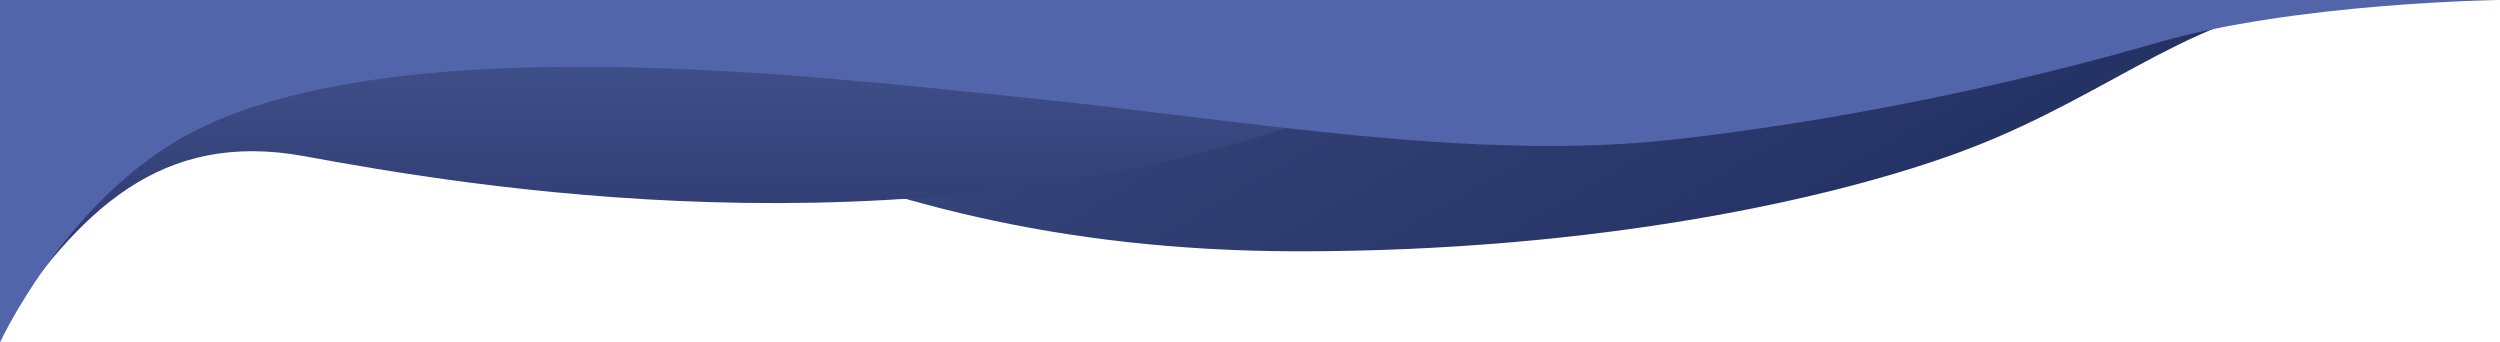
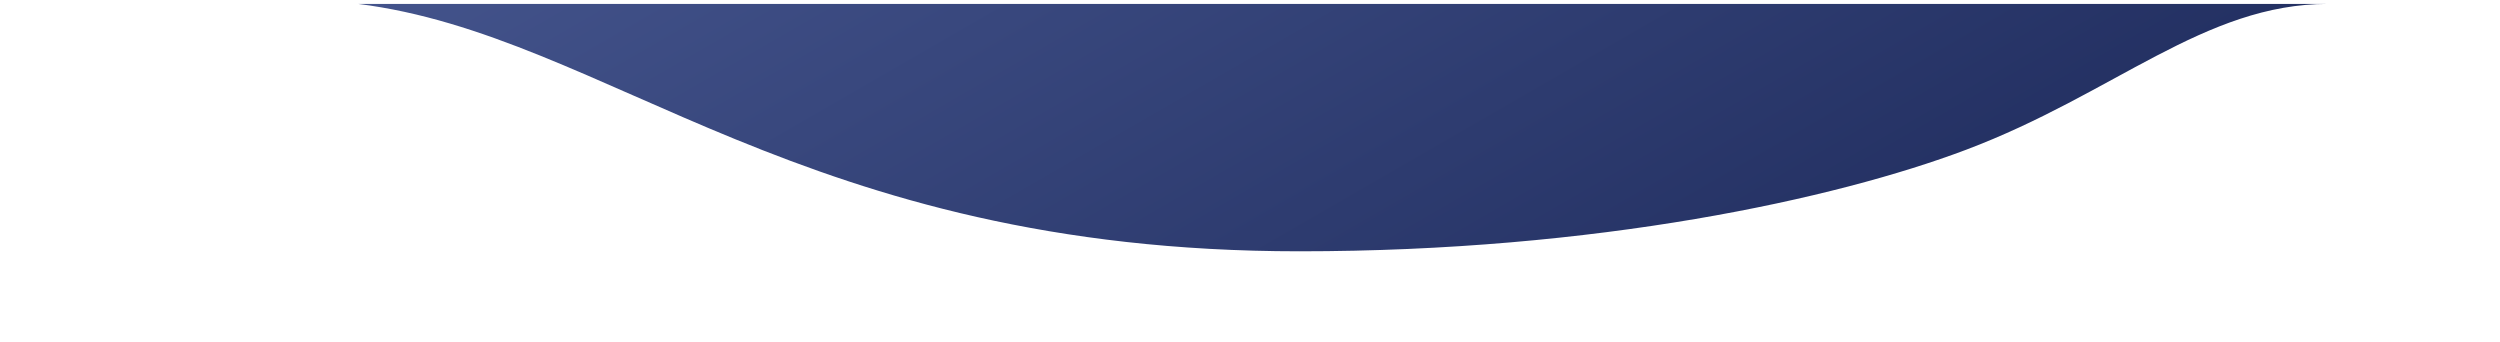
<svg xmlns="http://www.w3.org/2000/svg" version="1.1" id="Layer_1" x="0px" y="0px" viewBox="0 0 1920 263" style="enable-background:new 0 0 1920 263;" xml:space="preserve">
  <style type="text/css">
	.st0{fill:url(#SVGID_1_);}
	.st1{fill:url(#SVGID_2_);}
	.st2{fill:#5265AB;}
</style>
  <linearGradient id="SVGID_1_" gradientUnits="userSpaceOnUse" x1="1221.044" y1="1987.302" x2="842.374" y2="1331.421" gradientTransform="matrix(1 0 0 1 0 -1656)">
    <stop offset="0" style="stop-color:#233062" />
    <stop offset="1" style="stop-color:#43538B" />
    <stop offset="1" style="stop-color:#4E4BD8" />
  </linearGradient>
  <path class="st0" d="M349.7,3H275c192,24,340,190,723,190c228,0,411.6-40.1,512-78C1624,72,1693,3,1788,3H349.7z" />
  <linearGradient id="SVGID_2_" gradientUnits="userSpaceOnUse" x1="498.5" y1="1909" x2="498.5" y2="1659" gradientTransform="matrix(1 0 0 1 0 -1656)">
    <stop offset="0" style="stop-color:#253266" />
    <stop offset="1" style="stop-color:#45558F" />
    <stop offset="1" style="stop-color:#4F4CDC" />
  </linearGradient>
-   <path class="st1" d="M0,253c61-91,123.2-153.4,234-133c125,23,453,79,761-24l2-93H0V253z" />
  <g id="Layer_1-2">
-     <path class="st2" d="M1920,0c0,0-157,2-264,33s-237,59-369,74c-155.4,17.7-332-15-500-32c-158.4-16-497-58-651,33   C47.4,160.4,0,263,0,263V0H1920z" />
-   </g>
-   <path class="st2" d="M-248,1048.7v-514" />
+     </g>
</svg>